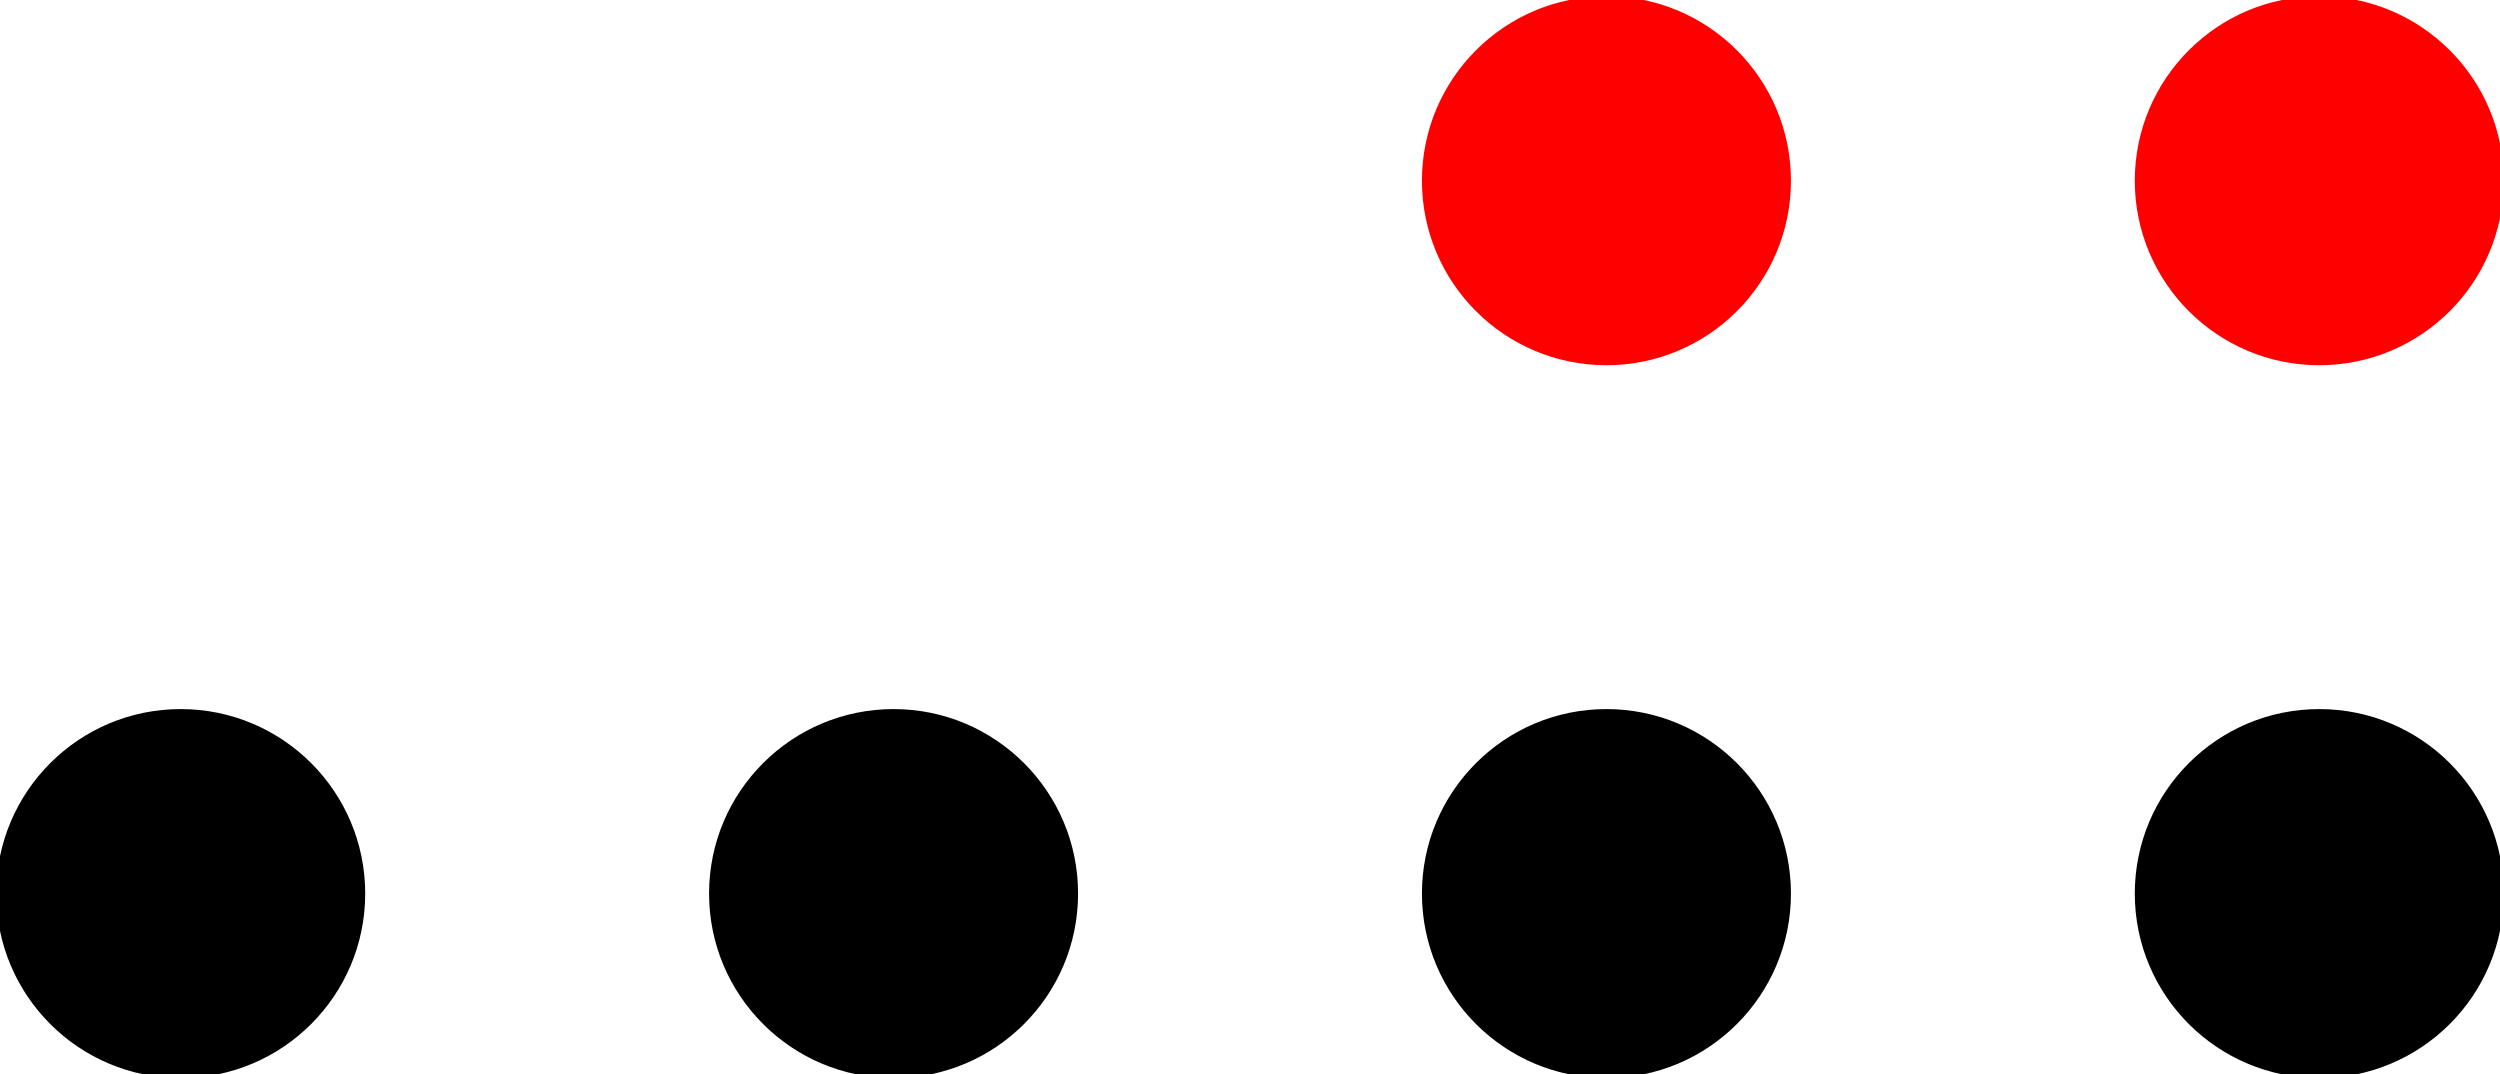
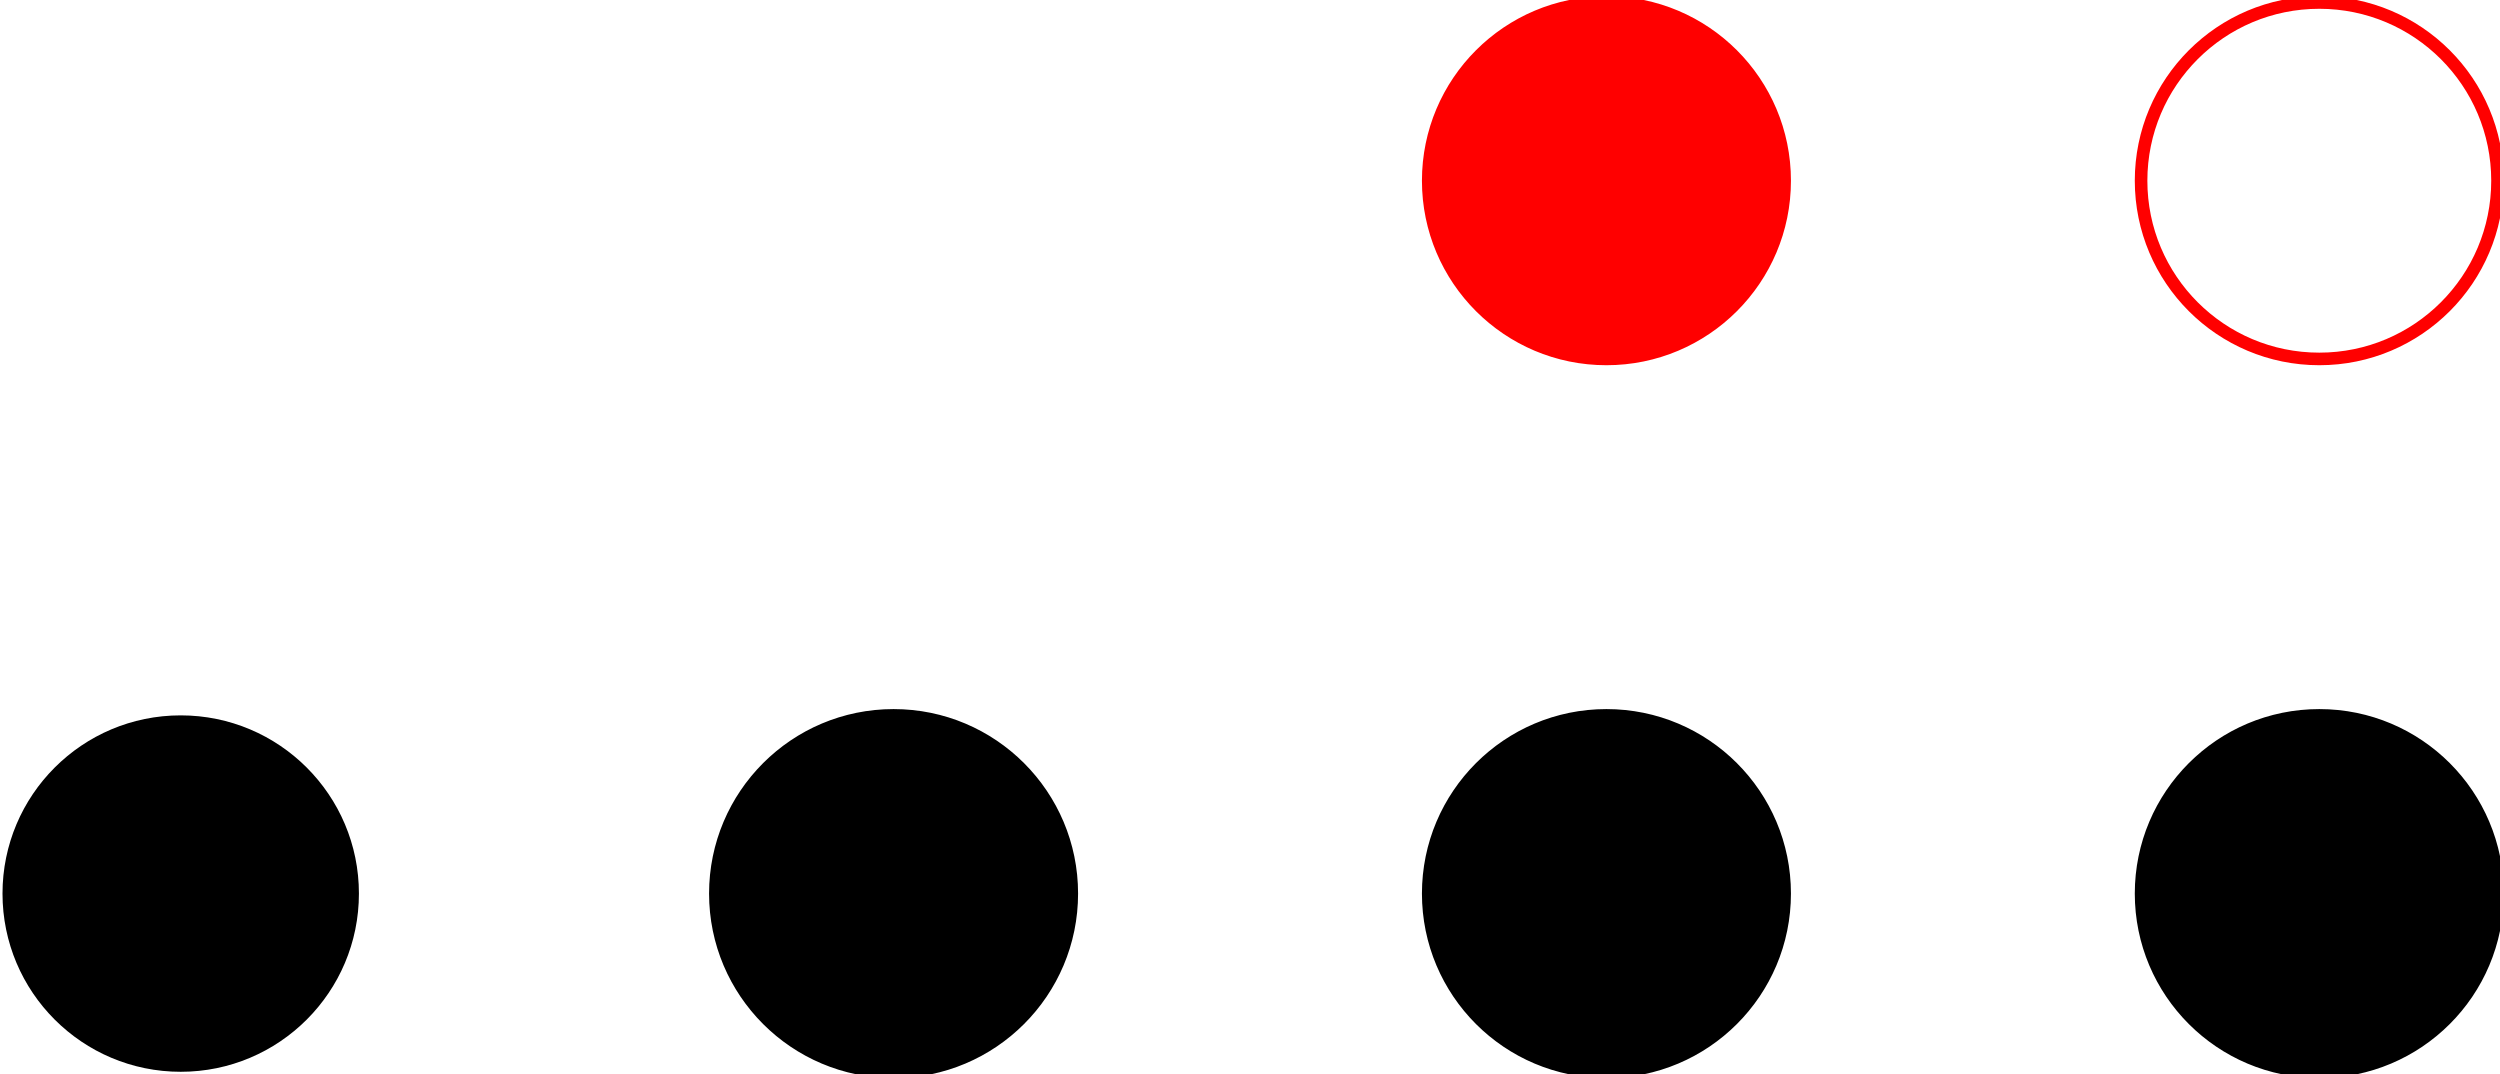
<svg xmlns="http://www.w3.org/2000/svg" version="1.1" width="198.824pt" height="85.438pt" viewBox="0 0 198.824 85.438">
  <path transform="matrix(1,0,0,-1,14.372,71.066)" d="M 14.173 0 C 14.173 7.828 7.828 14.173 0 14.173 C -7.828 14.173 -14.173 7.828 -14.173 0 C -14.173 -7.828 -7.828 -14.173 0 -14.173 C 7.828 -14.173 14.173 -7.828 14.173 0 Z M 0 0 " />
-   <path transform="matrix(1,0,0,-1,14.372,71.066)" stroke-width="1" stroke-linecap="butt" stroke-miterlimit="10" stroke-linejoin="miter" fill="none" stroke="#000000" d="M 14.173 0 C 14.173 7.828 7.828 14.173 0 14.173 C -7.828 14.173 -14.173 7.828 -14.173 0 C -14.173 -7.828 -7.828 -14.173 0 -14.173 C 7.828 -14.173 14.173 -7.828 14.173 0 Z M 0 0 " />
  <path transform="matrix(1,0,0,-1,14.372,71.066)" d="M 70.867 0 C 70.867 7.828 64.521 14.173 56.694 14.173 C 48.866 14.173 42.52 7.828 42.52 0 C 42.52 -7.828 48.866 -14.173 56.694 -14.173 C 64.521 -14.173 70.867 -7.828 70.867 0 Z M 56.694 0 " />
  <path transform="matrix(1,0,0,-1,14.372,71.066)" stroke-width="1" stroke-linecap="butt" stroke-miterlimit="10" stroke-linejoin="miter" fill="none" stroke="#000000" d="M 70.867 0 C 70.867 7.828 64.521 14.173 56.694 14.173 C 48.866 14.173 42.52 7.828 42.52 0 C 42.52 -7.828 48.866 -14.173 56.694 -14.173 C 64.521 -14.173 70.867 -7.828 70.867 0 Z M 56.694 0 " />
  <path transform="matrix(1,0,0,-1,14.372,71.066)" d="M 127.561 0 C 127.561 7.828 121.215 14.173 113.387 14.173 C 105.559 14.173 99.214 7.828 99.214 0 C 99.214 -7.828 105.559 -14.173 113.387 -14.173 C 121.215 -14.173 127.561 -7.828 127.561 0 Z M 113.387 0 " />
  <path transform="matrix(1,0,0,-1,14.372,71.066)" stroke-width="1" stroke-linecap="butt" stroke-miterlimit="10" stroke-linejoin="miter" fill="none" stroke="#000000" d="M 127.561 0 C 127.561 7.828 121.215 14.173 113.387 14.173 C 105.559 14.173 99.214 7.828 99.214 0 C 99.214 -7.828 105.559 -14.173 113.387 -14.173 C 121.215 -14.173 127.561 -7.828 127.561 0 Z M 113.387 0 " />
  <path transform="matrix(1,0,0,-1,14.372,71.066)" d="M 184.254 0 C 184.254 7.828 177.909 14.173 170.081 14.173 C 162.253 14.173 155.907 7.828 155.907 0 C 155.907 -7.828 162.253 -14.173 170.081 -14.173 C 177.909 -14.173 184.254 -7.828 184.254 0 Z M 170.081 0 " />
  <path transform="matrix(1,0,0,-1,14.372,71.066)" stroke-width="1" stroke-linecap="butt" stroke-miterlimit="10" stroke-linejoin="miter" fill="none" stroke="#000000" d="M 184.254 0 C 184.254 7.828 177.909 14.173 170.081 14.173 C 162.253 14.173 155.907 7.828 155.907 0 C 155.907 -7.828 162.253 -14.173 170.081 -14.173 C 177.909 -14.173 184.254 -7.828 184.254 0 Z M 170.081 0 " />
-   <path transform="matrix(1,0,0,-1,14.372,71.066)" d="M 184.254 56.694 C 184.254 64.521 177.909 70.867 170.081 70.867 C 162.253 70.867 155.907 64.521 155.907 56.694 C 155.907 48.866 162.253 42.52 170.081 42.52 C 177.909 42.52 184.254 48.866 184.254 56.694 Z M 170.081 56.694 " fill="#ff0000" />
  <path transform="matrix(1,0,0,-1,14.372,71.066)" stroke-width="1" stroke-linecap="butt" stroke-miterlimit="10" stroke-linejoin="miter" fill="none" stroke="#ff0000" d="M 184.254 56.694 C 184.254 64.521 177.909 70.867 170.081 70.867 C 162.253 70.867 155.907 64.521 155.907 56.694 C 155.907 48.866 162.253 42.52 170.081 42.52 C 177.909 42.52 184.254 48.866 184.254 56.694 Z M 170.081 56.694 " />
  <path transform="matrix(1,0,0,-1,14.372,71.066)" d="M 127.561 56.694 C 127.561 64.521 121.215 70.867 113.387 70.867 C 105.559 70.867 99.214 64.521 99.214 56.694 C 99.214 48.866 105.559 42.52 113.387 42.52 C 121.215 42.52 127.561 48.866 127.561 56.694 Z M 113.387 56.694 " fill="#ff0000" />
  <path transform="matrix(1,0,0,-1,14.372,71.066)" stroke-width="1" stroke-linecap="butt" stroke-miterlimit="10" stroke-linejoin="miter" fill="none" stroke="#ff0000" d="M 127.561 56.694 C 127.561 64.521 121.215 70.867 113.387 70.867 C 105.559 70.867 99.214 64.521 99.214 56.694 C 99.214 48.866 105.559 42.52 113.387 42.52 C 121.215 42.52 127.561 48.866 127.561 56.694 Z M 113.387 56.694 " />
</svg>